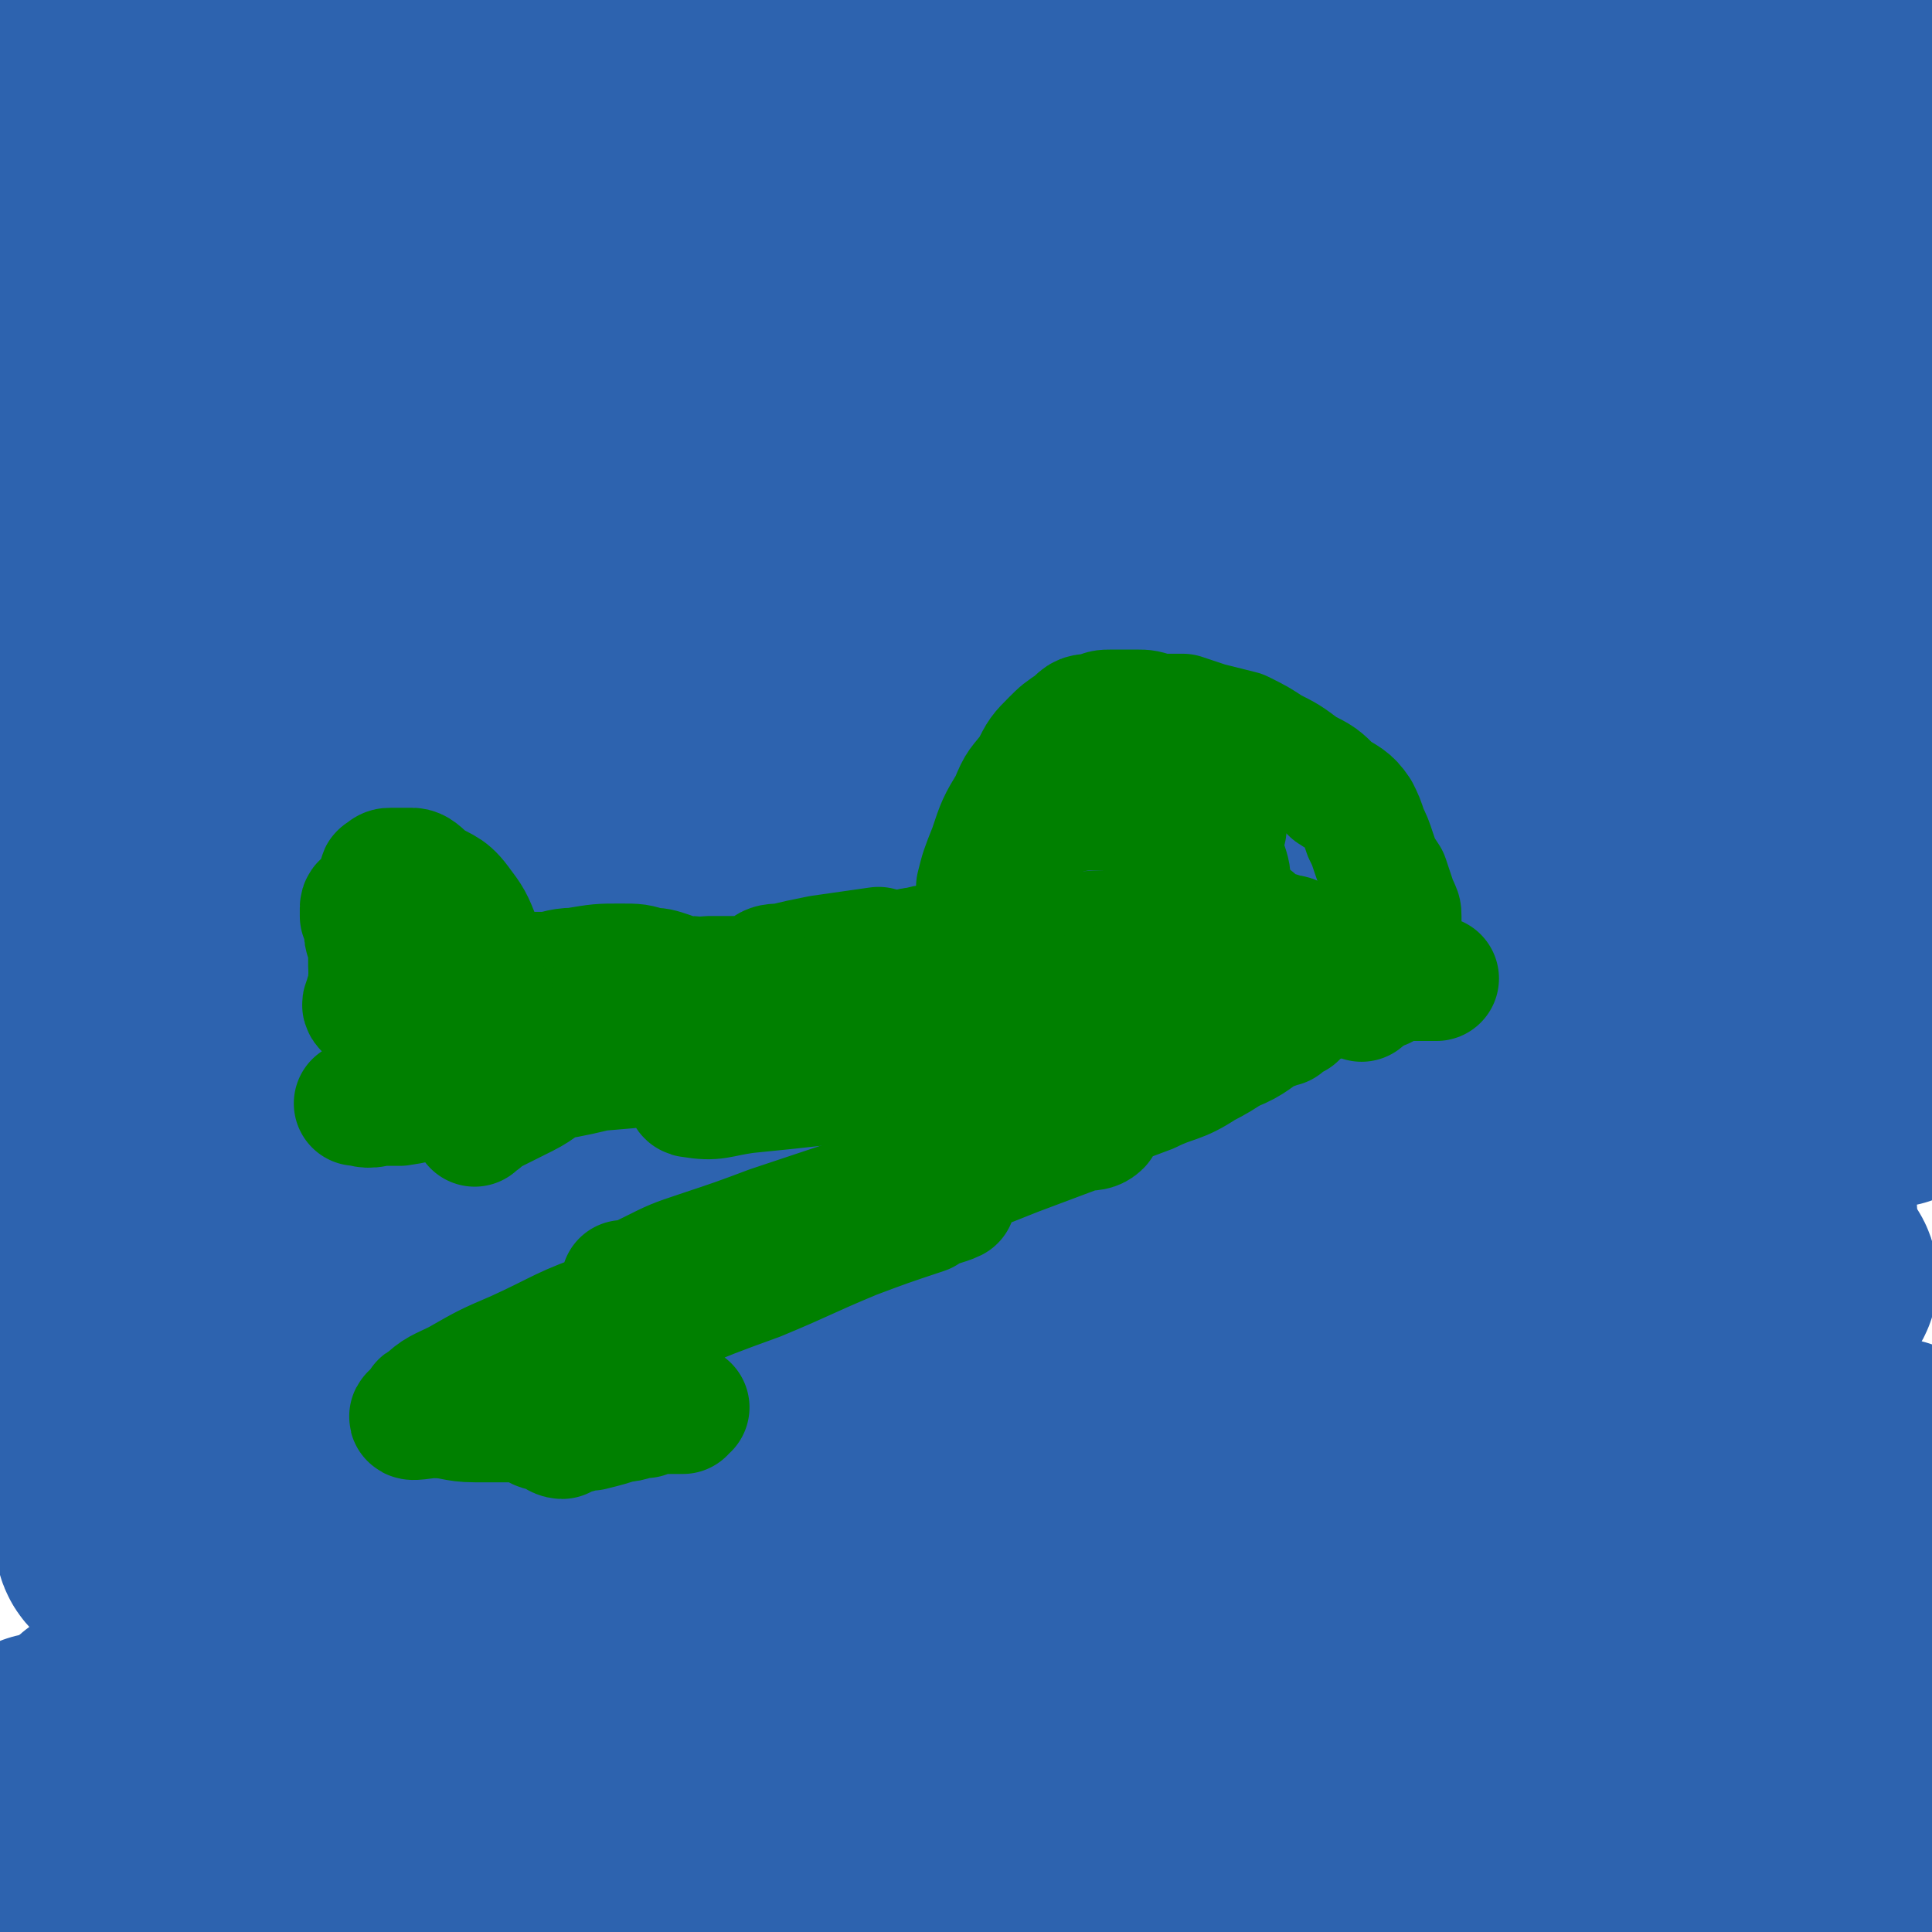
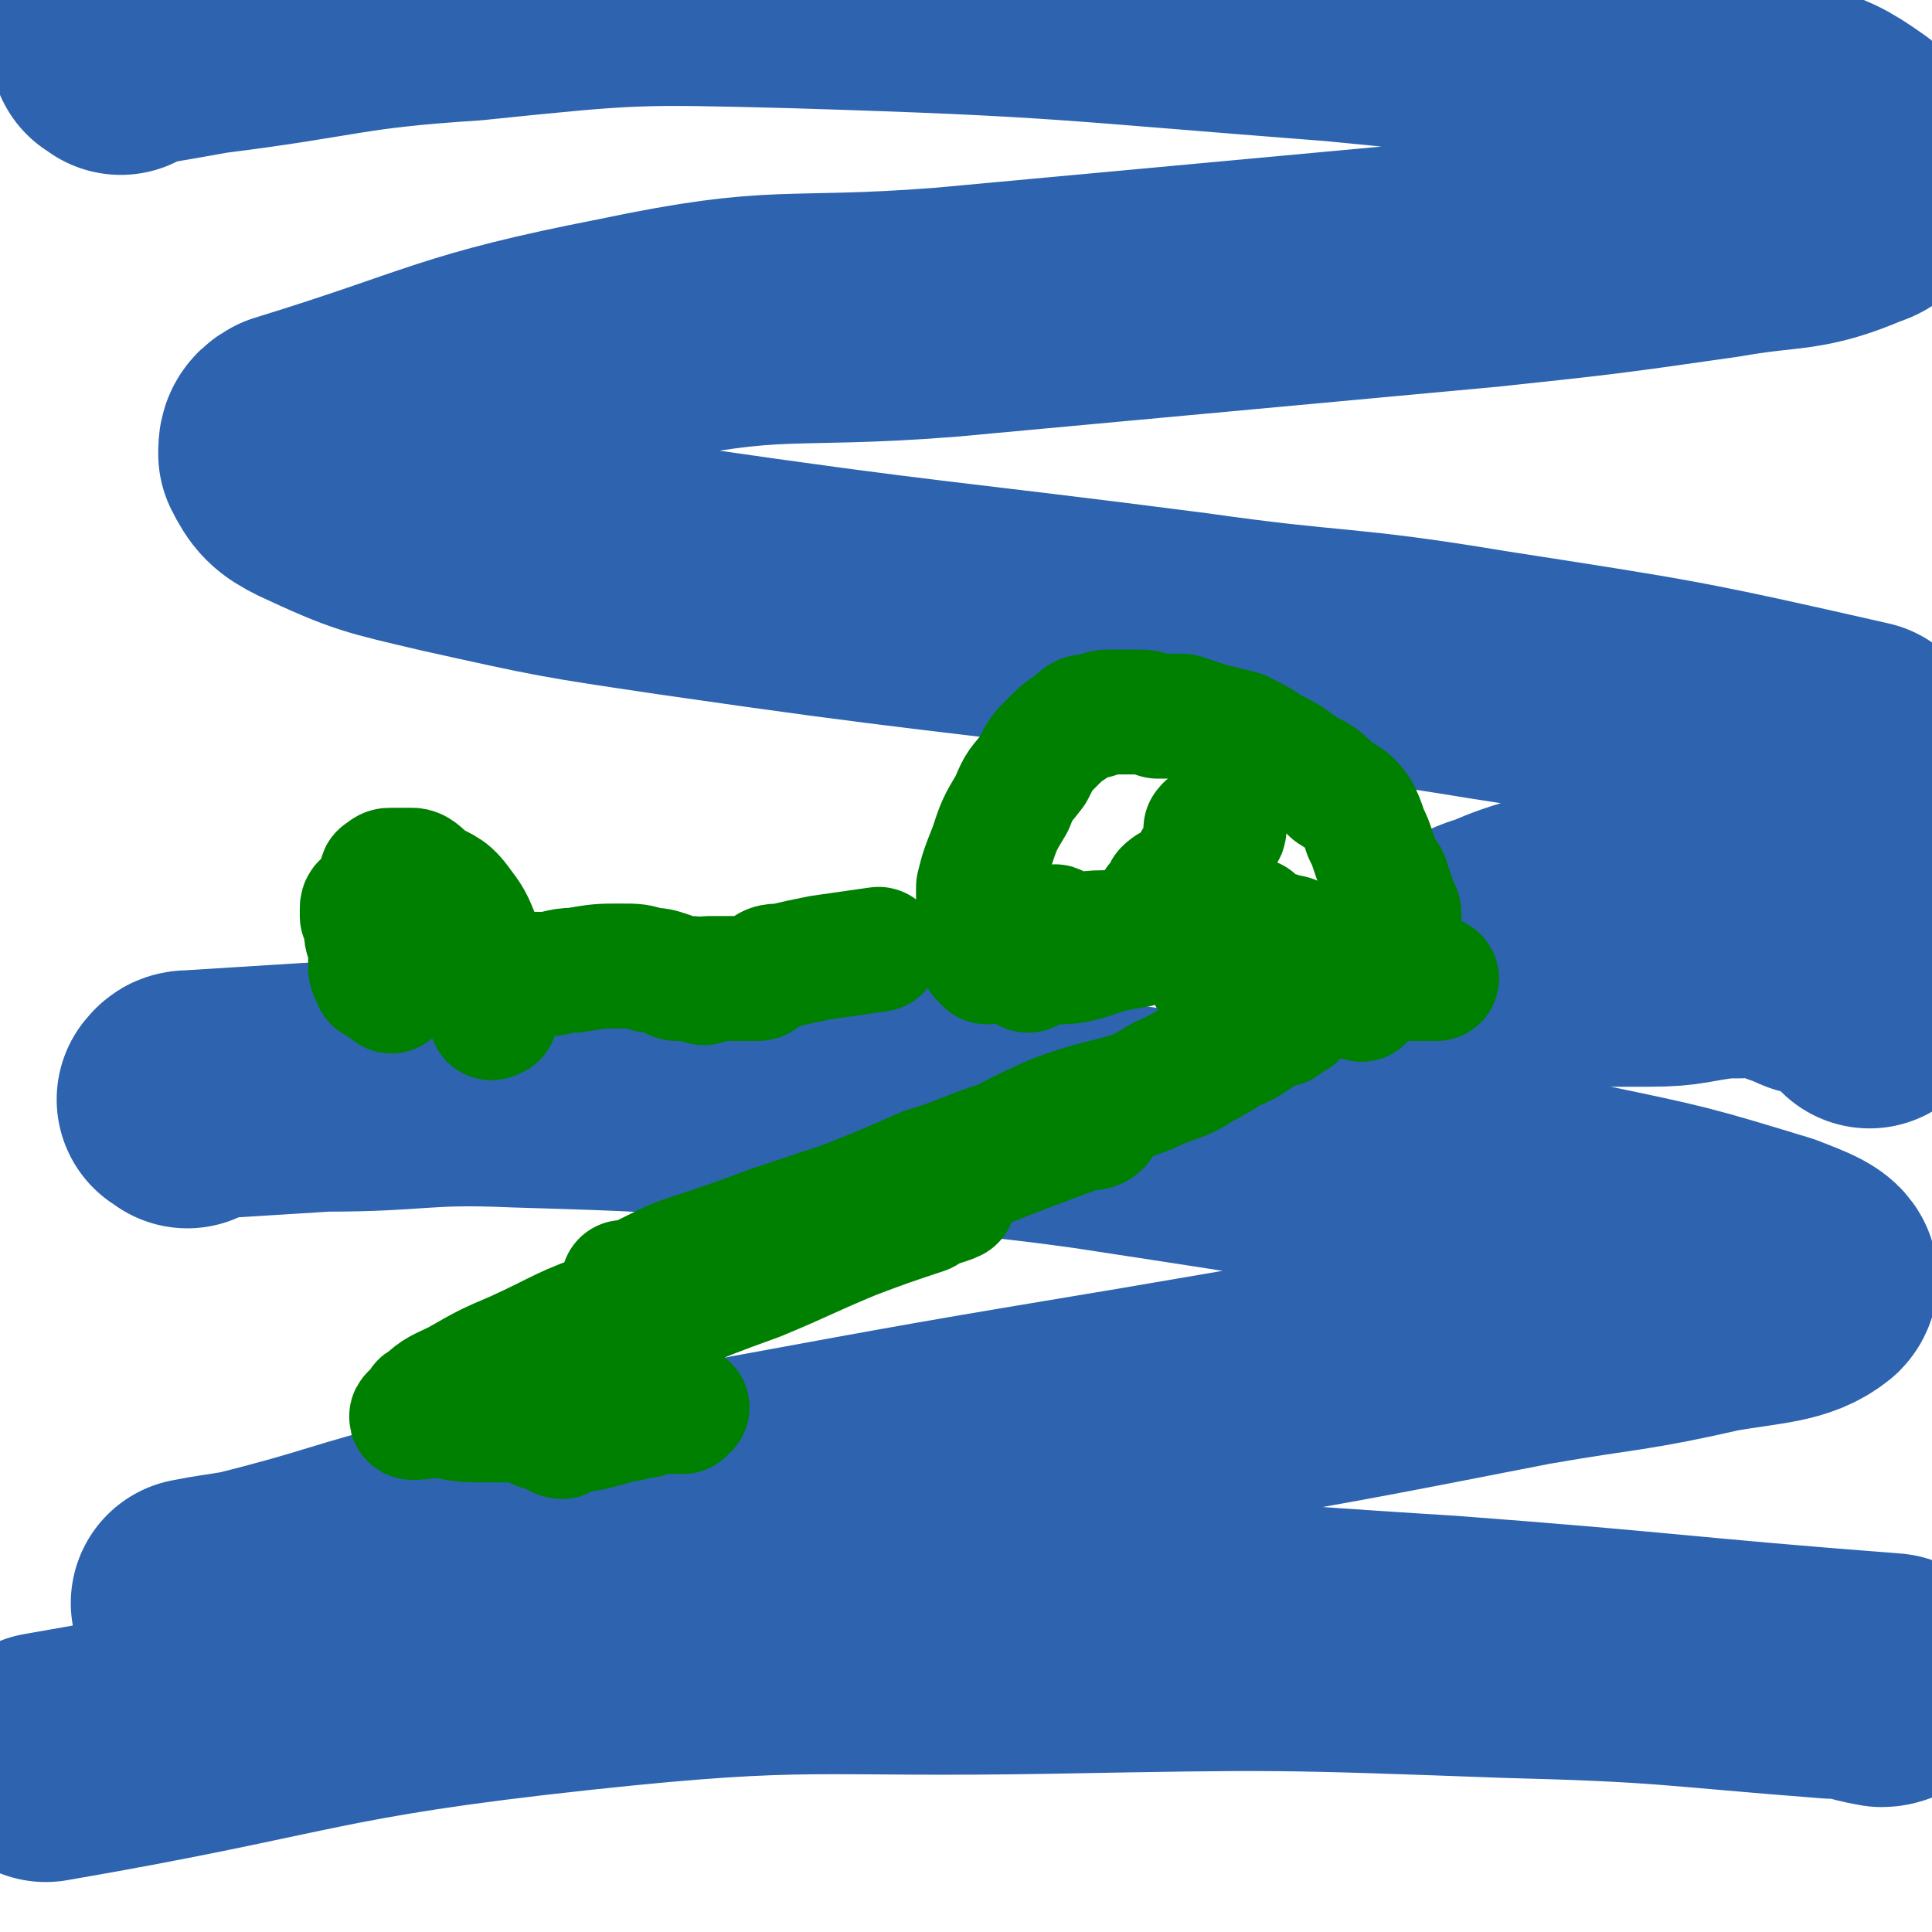
<svg xmlns="http://www.w3.org/2000/svg" viewBox="0 0 464 464" version="1.1">
  <g fill="none" stroke="#2D63AF" stroke-width="60" stroke-linecap="round" stroke-linejoin="round">
    <path d="M45,265c-1,-1 -2,-1 -1,-1 0,-1 1,-1 2,-1 16,-1 16,-1 32,-2 23,0 23,-2 46,-1 33,1 33,1 66,4 36,3 36,1 72,6 59,9 59,9 117,20 24,5 24,5 47,12 5,2 11,4 9,6 -5,4 -11,4 -23,6 -22,5 -22,4 -45,8 -46,9 -46,9 -93,17 -48,8 -48,8 -97,17 -36,7 -36,6 -71,14 -24,6 -23,7 -47,13 -6,1 -7,1 -12,2 0,0 0,1 1,1 10,1 10,1 20,1 24,0 24,0 48,0 67,1 67,-1 134,2 49,1 49,2 98,5 53,4 54,5 106,9 1,0 -1,1 -2,1 -6,-1 -6,-2 -12,-2 -39,-3 -39,-4 -78,-5 -55,-2 -55,-2 -110,-1 -57,1 -57,-2 -113,4 -65,7 -64,11 -128,22 " />
-     <path d="M26,416c-1,-1 -2,-1 -1,-1 24,-6 26,-6 52,-10 39,-6 39,-7 79,-11 84,-9 84,-7 169,-14 43,-3 43,-7 87,-5 21,0 29,6 41,10 3,2 -6,1 -11,2 -38,8 -38,8 -76,16 -46,10 -45,11 -92,20 -47,9 -48,7 -96,17 -37,7 -37,8 -74,17 -23,5 -23,5 -45,12 -2,1 -4,3 -3,3 3,0 5,-2 10,-2 41,-4 41,-3 81,-6 57,-4 57,-5 113,-8 50,-3 50,-3 99,-4 41,0 42,-1 83,2 7,1 7,3 12,7 1,1 0,2 -1,2 -1,0 -1,-1 -2,-1 -14,0 -15,1 -30,1 -62,2 -62,3 -124,4 -51,0 -51,-1 -101,0 -44,1 -44,2 -87,2 -32,0 -33,1 -64,-1 -7,-1 -8,-2 -13,-5 -1,-1 1,-2 2,-2 13,-4 13,-4 26,-6 52,-9 52,-10 105,-15 46,-5 46,-4 92,-5 44,-2 44,-1 89,-1 33,0 33,0 67,2 19,1 21,2 39,3 1,0 -1,0 -2,0 -4,0 -3,1 -7,1 -34,0 -34,-1 -69,-2 -51,-2 -51,-4 -102,-4 -55,-1 -55,0 -109,0 -53,0 -54,-6 -105,0 -24,3 -22,10 -45,19 " />
-     <path d="M71,388c-1,-1 -2,-1 -1,-1 18,-3 19,-3 39,-6 71,-10 71,-12 142,-21 65,-8 66,-11 131,-12 38,-1 43,7 75,8 3,0 -1,-5 -4,-5 -36,0 -37,4 -73,6 -54,4 -54,2 -108,5 -50,3 -50,4 -100,6 -67,3 -67,5 -134,5 -5,0 -12,-3 -8,-4 42,-14 50,-14 100,-26 57,-14 57,-14 115,-26 47,-9 47,-8 94,-14 45,-7 50,-6 91,-11 2,-1 -3,0 -5,0 -9,0 -9,0 -19,0 -49,1 -49,-1 -97,2 -50,3 -50,4 -99,10 -88,11 -88,9 -175,24 -16,2 -18,6 -30,12 -1,0 2,0 4,-1 10,-5 9,-7 20,-10 54,-15 55,-15 110,-27 53,-10 53,-10 105,-17 87,-12 87,-11 174,-22 18,-2 31,-3 36,-3 2,-1 -10,2 -20,2 -45,2 -45,0 -90,2 -48,2 -48,3 -96,5 -51,3 -51,3 -102,6 -40,3 -40,2 -80,5 -21,2 -21,3 -43,4 -5,1 -8,1 -11,-1 -1,-1 2,-3 5,-5 8,-5 7,-7 17,-10 56,-18 56,-18 114,-31 55,-13 55,-13 111,-22 86,-13 87,-12 174,-22 11,-1 17,-1 21,0 2,0 -4,3 -9,3 -39,6 -39,4 -78,9 -51,6 -51,7 -102,13 -57,6 -57,5 -113,12 -40,6 -40,6 -80,14 -32,6 -32,7 -63,15 0,0 0,0 0,0 5,-3 5,-4 10,-7 20,-7 19,-9 40,-13 70,-16 70,-16 142,-27 55,-9 55,-9 110,-14 74,-6 80,-6 148,-9 2,0 -3,2 -6,2 -75,5 -75,4 -150,8 -54,3 -54,3 -107,7 -85,7 -87,2 -171,15 -10,1 -11,12 -17,13 -2,1 -3,-7 1,-9 22,-15 24,-17 51,-27 52,-18 53,-15 107,-28 58,-14 58,-14 116,-25 49,-10 50,-7 99,-17 38,-8 41,-10 75,-19 1,0 -2,1 -3,1 -3,2 -3,3 -6,3 -38,6 -38,5 -76,10 -57,7 -57,6 -114,13 -57,8 -57,8 -114,17 -43,7 -45,3 -86,17 -27,9 -29,18 -50,28 -2,1 0,-4 2,-5 9,-5 10,-5 20,-7 61,-10 61,-11 122,-18 56,-7 56,-6 112,-11 48,-4 48,-5 95,-6 49,-1 49,1 97,1 0,0 0,0 0,0 -3,1 -3,1 -5,2 -16,2 -16,2 -32,3 -64,5 -64,4 -127,9 -50,4 -51,2 -101,9 -72,9 -72,12 -144,23 -5,1 -12,2 -10,1 6,-3 12,-6 24,-8 56,-12 56,-11 112,-20 50,-8 50,-7 100,-13 44,-5 44,-3 88,-9 30,-4 30,-4 60,-11 12,-3 18,-4 24,-8 2,-1 -4,-1 -8,-2 -7,-1 -7,-1 -13,-1 -45,-3 -45,-4 -90,-6 -62,-3 -62,-5 -124,-5 -51,-1 -51,-3 -101,2 -50,5 -50,10 -99,19 0,0 -2,-1 -1,-1 9,-8 9,-11 21,-16 43,-15 44,-14 89,-22 100,-19 100,-18 201,-32 38,-6 38,-6 77,-9 29,-2 32,-2 58,-2 2,0 -1,2 -2,2 -8,1 -8,0 -16,1 -44,4 -44,5 -89,8 -55,5 -55,5 -110,8 -48,4 -48,3 -97,7 -58,4 -58,4 -116,10 -5,1 -7,3 -10,3 -1,0 1,-1 3,-2 6,-4 6,-4 13,-6 40,-9 40,-10 80,-17 50,-9 50,-8 99,-16 50,-9 49,-11 99,-17 67,-9 67,-9 134,-15 6,-1 14,0 13,1 -1,2 -9,3 -17,3 -41,4 -41,3 -82,6 -49,4 -49,5 -98,8 -43,2 -43,1 -87,3 -37,2 -37,2 -74,5 -26,1 -26,1 -52,4 -15,1 -19,3 -30,4 -2,0 2,0 4,-1 10,-3 10,-4 21,-6 24,-7 24,-7 49,-12 63,-13 63,-13 126,-23 47,-8 47,-10 95,-15 40,-3 40,-2 81,-3 29,0 31,-3 59,0 5,1 4,4 6,8 1,2 1,4 -1,5 -10,5 -11,5 -22,8 -48,13 -48,13 -97,23 -52,11 -53,12 -105,18 -49,6 -49,3 -98,6 -58,5 -58,5 -117,10 -3,1 -8,2 -6,1 19,-5 25,-7 50,-12 63,-14 63,-15 126,-25 48,-7 49,-8 97,-10 72,-3 72,0 145,1 8,0 21,1 16,1 -18,2 -31,3 -62,4 -45,1 -45,1 -91,1 -53,1 -53,-1 -106,1 -84,2 -84,3 -168,7 -4,1 -4,1 -8,1 " />
    <path d="M29,12c-1,-1 -2,-1 -1,-1 10,-2 11,-2 22,-4 32,-4 32,-6 63,-8 39,-4 39,-4 78,-3 65,2 65,3 130,8 31,3 31,3 62,9 23,4 23,5 46,12 8,3 9,3 16,8 3,3 4,4 4,9 1,3 1,6 -3,7 -14,6 -16,4 -33,7 -28,4 -28,4 -56,7 -65,6 -65,6 -130,12 -39,3 -39,-1 -77,7 -41,8 -41,11 -80,23 -2,1 -2,2 -2,4 2,4 3,5 7,7 15,7 16,7 33,11 27,6 27,6 54,10 62,9 62,8 124,16 35,5 35,3 71,9 45,7 46,7 90,17 1,1 0,2 0,4 1,3 4,4 2,6 -5,5 -8,5 -16,9 -14,6 -14,5 -27,10 -14,5 -14,5 -27,10 -9,4 -10,3 -19,7 -3,1 -4,1 -6,3 -1,0 0,1 1,1 9,2 9,1 18,2 11,0 11,0 23,0 9,0 9,-1 18,-2 6,0 6,0 11,-1 2,0 2,0 3,-1 1,0 2,-1 2,0 0,0 -1,0 -1,1 0,1 0,1 0,1 0,1 0,1 1,2 0,0 1,0 1,0 1,0 1,0 2,0 0,0 0,1 0,1 1,1 1,0 2,1 4,1 4,1 7,2 3,2 3,2 6,5 1,0 1,0 1,1 " />
  </g>
  <g fill="none" stroke="#008000" stroke-width="30" stroke-linecap="round" stroke-linejoin="round">
-     <path d="M90,244c-1,-1 -1,-1 -1,-1 -1,-1 -1,-1 -1,-1 -1,-1 0,-1 0,-2 0,-1 1,-1 1,-2 0,-2 0,-2 0,-3 0,-2 1,-1 2,-3 0,-1 0,-1 0,-2 0,-1 0,-1 1,-1 1,0 1,0 1,0 1,0 1,0 2,0 0,0 1,0 1,0 1,1 1,1 2,2 0,0 0,0 1,1 1,1 1,1 2,2 1,1 0,1 1,2 1,1 1,1 1,2 1,0 1,0 1,1 1,1 0,1 1,2 0,1 0,1 1,1 1,0 1,0 2,0 " />
    <path d="M113,234c-1,-1 -1,-1 -1,-1 -1,-1 -1,0 -1,0 0,1 0,1 0,2 0,0 1,0 1,0 2,0 2,0 3,0 2,0 3,0 5,0 2,0 2,-1 4,-1 3,0 3,0 6,0 4,0 4,-1 8,-1 6,-1 6,-1 11,-1 4,0 4,0 7,1 2,0 2,0 5,1 1,1 1,1 2,1 2,0 2,0 3,0 2,0 2,1 3,1 1,0 0,-1 1,-1 2,0 2,0 3,0 2,0 2,0 3,0 2,0 2,0 3,0 2,0 2,0 3,0 1,0 1,-1 2,-2 1,-1 2,-1 4,-1 4,-1 4,-1 9,-2 7,-1 7,-1 14,-2 " />
    <path d="M94,238c-1,-1 -1,-1 -1,-1 -1,-1 -1,-1 -2,-1 0,-1 -1,0 -1,-1 -1,-2 -1,-2 -1,-3 0,-2 0,-3 0,-5 0,-2 -1,-1 -1,-3 0,-1 0,-1 0,-2 0,-1 0,-1 -1,-2 0,-1 0,-1 0,-2 0,-1 1,-1 2,-2 0,-1 1,-1 1,-2 1,-1 1,-1 2,-3 0,0 -1,-1 0,-1 1,-1 1,-1 2,-1 2,0 3,0 5,0 1,0 2,1 3,2 4,3 5,2 8,6 3,4 3,4 5,9 2,5 3,5 3,9 1,3 0,3 0,6 0,2 0,2 0,3 0,1 0,0 1,0 0,0 0,0 0,0 " />
-     <path d="M209,231c-1,-1 -2,-1 -1,-1 1,-1 1,0 3,0 3,0 3,0 5,-1 2,0 2,-1 5,-1 2,-1 2,0 5,-1 2,0 2,0 5,-1 2,-1 2,-1 4,-2 2,0 2,0 5,0 1,0 1,0 2,-1 0,0 0,-1 1,-1 1,0 1,0 2,0 0,0 1,0 1,0 -1,0 -2,0 -2,0 -1,0 -1,-1 -1,-1 -1,-1 -1,-1 -1,-2 0,-2 0,-2 0,-3 0,-3 0,-3 1,-5 1,-2 0,-2 1,-5 0,-1 1,-1 1,-2 1,-1 0,-1 1,-2 1,-2 1,-2 2,-3 1,-1 1,-2 2,-2 2,-2 3,-1 5,-2 5,-1 5,-1 11,-1 4,0 3,1 7,2 4,0 4,0 7,1 3,1 3,1 6,2 2,2 3,1 5,3 1,2 2,2 3,5 1,3 1,3 1,6 0,2 0,2 0,5 0,2 0,2 0,3 0,2 0,2 0,3 0,1 1,1 1,2 1,1 1,1 2,2 2,3 2,2 5,5 " />
    <path d="M255,224c-1,-1 -1,-1 -1,-1 -1,-1 -1,0 -1,0 0,1 1,1 2,1 5,1 5,0 10,0 7,0 7,0 14,0 5,0 5,-1 11,-2 4,0 4,-1 8,-1 1,0 3,0 3,0 0,0 -1,0 -2,0 -5,1 -5,1 -11,2 -6,1 -6,0 -13,1 -7,1 -7,2 -15,3 -5,2 -5,2 -9,3 -2,1 -2,1 -4,2 0,0 -1,1 0,1 2,-1 2,-1 6,-2 4,0 4,0 8,-1 6,-2 6,-2 12,-3 5,-2 5,-2 11,-2 5,-1 5,-1 11,-1 4,0 4,0 8,0 3,0 3,0 6,1 2,0 2,1 3,1 2,1 2,1 3,1 1,0 1,0 2,1 1,0 0,1 1,1 1,1 2,0 3,1 1,1 0,1 1,2 1,1 1,1 1,2 1,0 1,0 1,1 0,1 1,1 1,1 0,1 0,1 0,1 1,1 1,1 2,2 0,0 0,0 0,1 " />
    <path d="M237,231c-1,-1 -1,-1 -1,-1 -1,-1 0,-1 0,-1 0,-1 -1,-1 -1,-1 -1,-1 0,-1 0,-1 0,-1 0,-1 0,-2 0,-1 0,-1 0,-2 0,-3 0,-3 0,-5 0,-2 0,-2 0,-5 1,-4 1,-4 3,-9 2,-6 2,-6 5,-11 2,-5 2,-4 5,-8 2,-4 2,-4 5,-7 2,-2 2,-2 5,-4 2,-2 2,-2 5,-2 2,-1 2,-1 4,-1 3,0 3,0 6,0 2,0 2,0 5,1 3,0 3,0 6,0 3,1 3,1 6,2 4,1 4,1 8,2 4,2 4,2 7,4 4,2 4,2 8,5 4,2 4,2 7,5 3,2 4,2 6,5 1,2 1,2 2,5 1,2 1,2 2,5 1,3 1,3 3,6 1,3 1,3 2,6 1,2 1,2 1,3 0,2 0,2 0,3 0,2 0,2 0,3 0,1 0,1 0,2 0,2 -1,2 -1,3 0,1 0,1 0,2 0,0 0,0 1,0 0,0 1,0 1,0 1,1 1,1 2,2 3,0 3,0 6,0 " />
    <path d="M291,200c-1,-1 -2,-1 -1,-1 0,-1 0,0 1,0 1,0 1,0 2,0 0,0 1,0 1,0 0,1 -1,1 -2,2 -2,3 -2,2 -4,5 -2,2 -1,3 -3,5 -2,2 -3,1 -5,3 -1,2 -1,2 -2,3 0,2 0,2 0,3 1,3 1,3 3,5 3,3 4,2 7,5 2,2 2,2 3,5 " />
-     <path d="M118,240c-1,-1 -1,-2 -1,-1 -1,0 -1,0 -1,1 -1,1 -1,0 -1,1 0,1 0,1 0,2 0,0 -1,0 -1,0 0,0 0,0 1,1 0,1 0,1 0,1 0,2 0,2 0,3 0,2 0,2 0,3 0,2 -1,2 -1,4 0,2 0,2 0,5 0,1 0,1 0,2 0,2 0,2 0,3 0,1 0,1 0,2 0,0 0,0 0,1 0,1 0,1 0,2 0,0 0,0 0,0 0,0 0,-1 0,-1 0,-1 1,0 1,0 1,0 0,-1 1,-1 1,-1 1,-1 2,-1 4,-2 4,-2 8,-4 4,-2 4,-3 8,-5 4,-1 5,-1 9,-2 5,-2 5,-2 9,-3 3,-2 3,-2 6,-3 2,-1 2,0 5,-1 1,0 1,-1 2,-1 0,0 0,0 1,0 1,0 1,0 2,0 1,0 1,0 2,0 3,0 3,0 6,0 2,0 2,0 5,0 3,0 3,0 6,-1 3,0 3,-1 6,-1 4,-1 4,0 9,0 4,0 4,0 8,0 5,0 5,0 9,0 2,0 2,0 5,0 0,0 1,0 1,0 -1,0 -2,0 -3,0 -6,1 -6,1 -13,2 -7,2 -7,2 -14,2 -9,1 -9,1 -18,1 -10,2 -11,2 -21,3 -12,2 -12,3 -24,5 -11,2 -11,2 -22,3 -7,1 -7,2 -14,3 -4,0 -4,0 -8,0 -1,0 -1,0 -2,0 0,0 -1,0 0,0 1,0 2,1 5,0 7,-1 6,-1 13,-2 11,-3 11,-3 22,-4 13,-2 13,-2 25,-3 13,-2 13,-2 26,-3 14,-1 14,0 28,-1 14,-1 14,-1 27,-2 13,-2 13,-2 26,-3 11,-2 11,-1 22,-3 10,-1 10,-2 20,-4 6,-1 6,0 13,-1 4,0 4,-1 8,-1 2,0 2,0 3,-1 1,0 2,-1 2,0 -1,0 -2,1 -5,1 -4,0 -4,0 -9,0 -7,1 -7,1 -14,2 -8,1 -8,0 -17,1 -12,1 -12,2 -24,3 -11,1 -11,0 -21,1 -12,1 -12,1 -23,2 -10,2 -10,1 -20,3 -7,2 -7,2 -14,4 -5,2 -5,2 -11,5 -1,1 -2,1 -2,2 -1,1 -1,2 0,2 6,1 6,0 13,-1 10,-1 10,-1 19,-2 14,-3 14,-3 28,-6 14,-3 14,-4 28,-6 14,-2 14,0 28,-2 13,-2 12,-4 25,-6 7,-1 7,-1 15,-2 5,0 5,0 10,-1 2,-1 2,-1 3,-2 0,0 1,-1 0,-1 -4,-1 -5,-1 -10,-1 -7,0 -7,1 -15,1 -10,1 -10,1 -20,2 -10,0 -10,0 -21,1 -7,1 -7,2 -15,3 -5,1 -5,1 -9,1 " />
    <path d="M328,236c-1,-1 -1,-1 -1,-1 -1,-1 -1,0 -1,0 -1,0 -1,1 -1,1 -2,1 -2,0 -3,1 -2,0 -2,0 -4,1 -1,1 -1,1 -3,3 -2,1 -2,1 -4,3 -4,2 -5,2 -10,5 -6,3 -6,4 -12,7 -6,4 -7,3 -13,6 -8,3 -8,3 -16,6 -9,3 -9,3 -18,6 -10,3 -10,4 -20,7 -9,4 -9,4 -19,8 -9,3 -9,3 -18,6 -8,3 -8,3 -17,6 -6,2 -6,2 -12,5 -2,1 -2,1 -5,2 0,0 -2,0 -1,0 1,0 2,1 5,0 7,-1 7,-2 14,-4 10,-3 10,-3 20,-6 11,-4 11,-4 22,-9 12,-5 11,-5 23,-10 12,-5 13,-5 24,-10 11,-4 11,-4 21,-10 9,-4 8,-5 17,-9 4,-1 4,-1 8,-3 2,0 3,-1 4,-1 0,0 -1,0 -2,0 -5,3 -5,4 -10,6 -9,5 -9,5 -19,9 -11,4 -12,3 -23,7 -14,6 -13,7 -27,13 -13,6 -13,6 -27,12 -13,6 -12,7 -25,13 -12,6 -12,6 -24,11 -7,3 -8,3 -15,6 -5,2 -5,2 -10,5 -1,0 -2,1 -3,1 0,0 1,-1 1,-1 5,-3 6,-3 11,-5 8,-4 8,-5 16,-9 10,-5 10,-5 21,-10 11,-6 11,-5 22,-10 11,-4 11,-4 23,-9 10,-4 10,-4 21,-7 8,-3 8,-3 16,-5 4,-2 4,-2 8,-4 1,0 2,1 2,1 -1,1 -2,1 -4,1 -8,3 -8,3 -16,6 -10,4 -10,4 -20,7 -12,5 -12,5 -24,9 -14,6 -13,7 -27,12 -13,5 -13,4 -26,10 -12,4 -12,5 -23,10 -7,3 -7,3 -14,7 -4,2 -5,2 -8,5 -1,0 -1,1 0,1 3,-1 3,-1 6,-2 7,-3 7,-4 14,-7 10,-4 10,-4 21,-8 11,-4 11,-4 22,-9 11,-4 11,-4 23,-9 10,-3 10,-4 19,-7 7,-3 7,-2 14,-5 3,-1 3,-2 6,-3 1,0 2,0 2,0 -2,1 -4,1 -7,3 -9,3 -9,3 -17,6 -12,5 -11,5 -23,10 -11,4 -11,4 -23,9 -13,4 -13,3 -25,8 -18,7 -21,9 -35,16 -1,1 3,0 5,0 5,0 5,1 10,1 3,0 3,0 6,0 2,0 2,0 4,0 2,0 2,0 4,1 1,0 1,1 2,1 1,0 1,0 3,0 0,0 0,0 1,1 0,0 1,0 1,1 -1,0 -2,-1 -2,-1 1,0 2,0 3,0 3,0 3,-1 6,-1 4,-1 4,-1 7,-2 3,0 3,-1 6,-1 2,-1 2,-1 4,-1 1,0 1,0 2,0 1,0 1,0 2,0 0,0 0,0 1,0 0,-1 0,-1 1,-1 " />
  </g>
</svg>